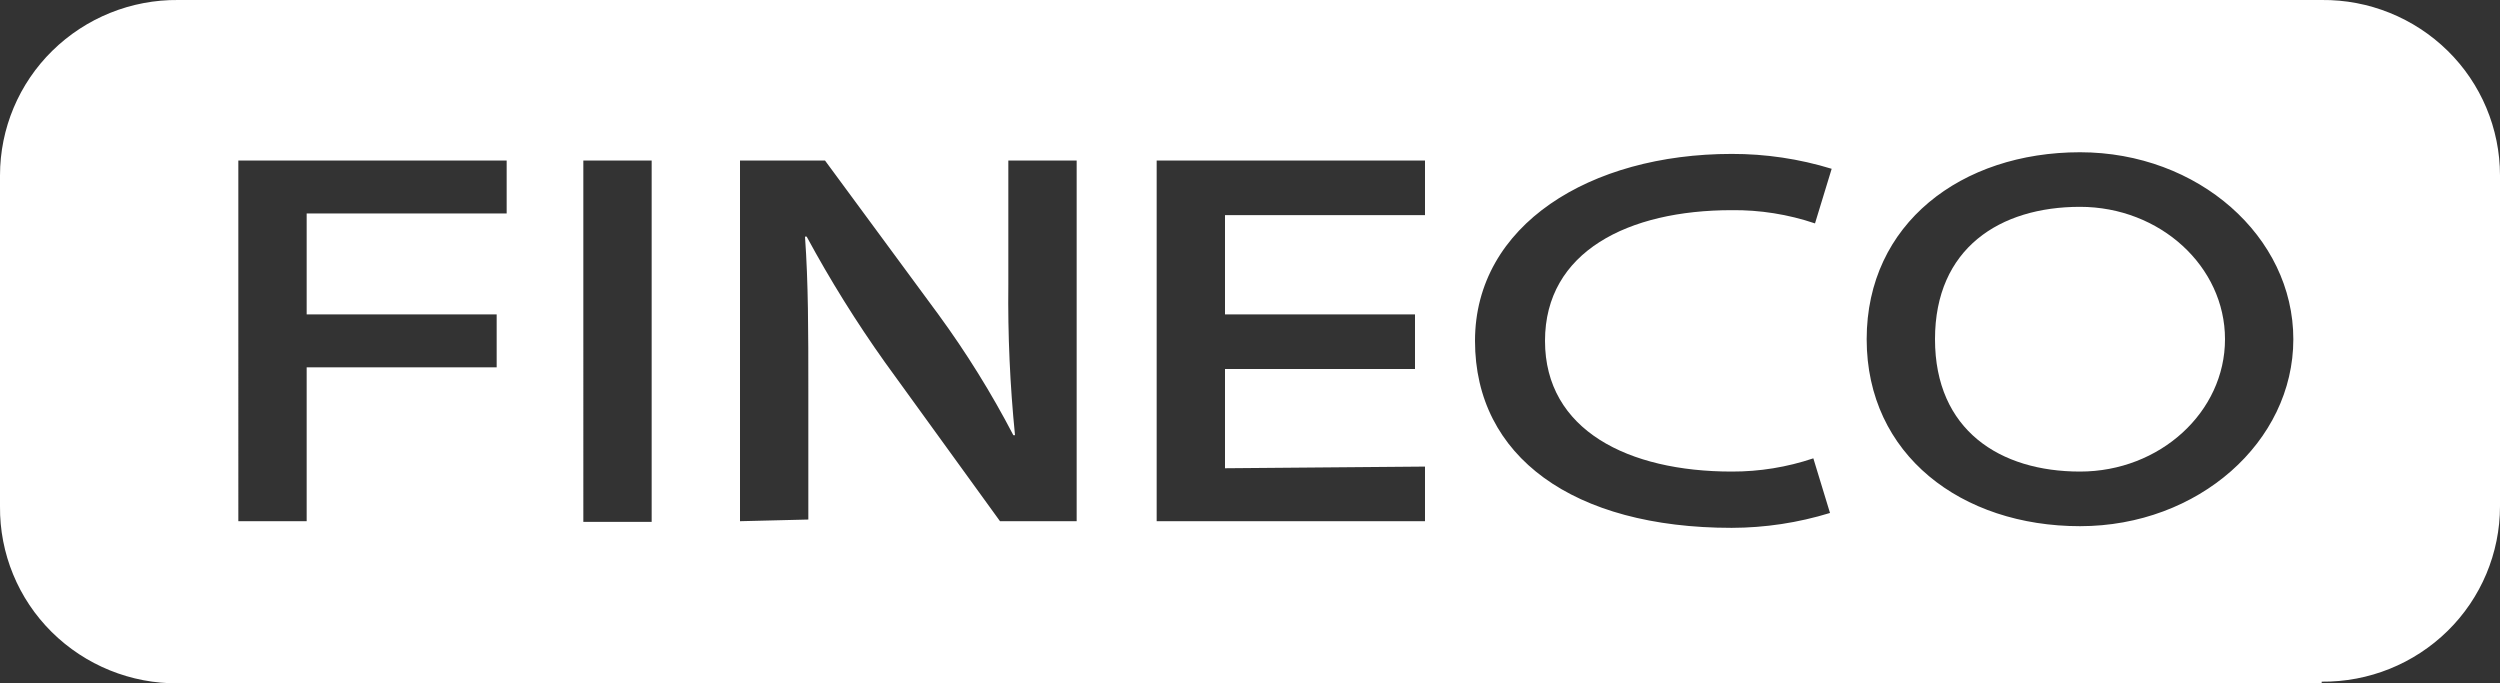
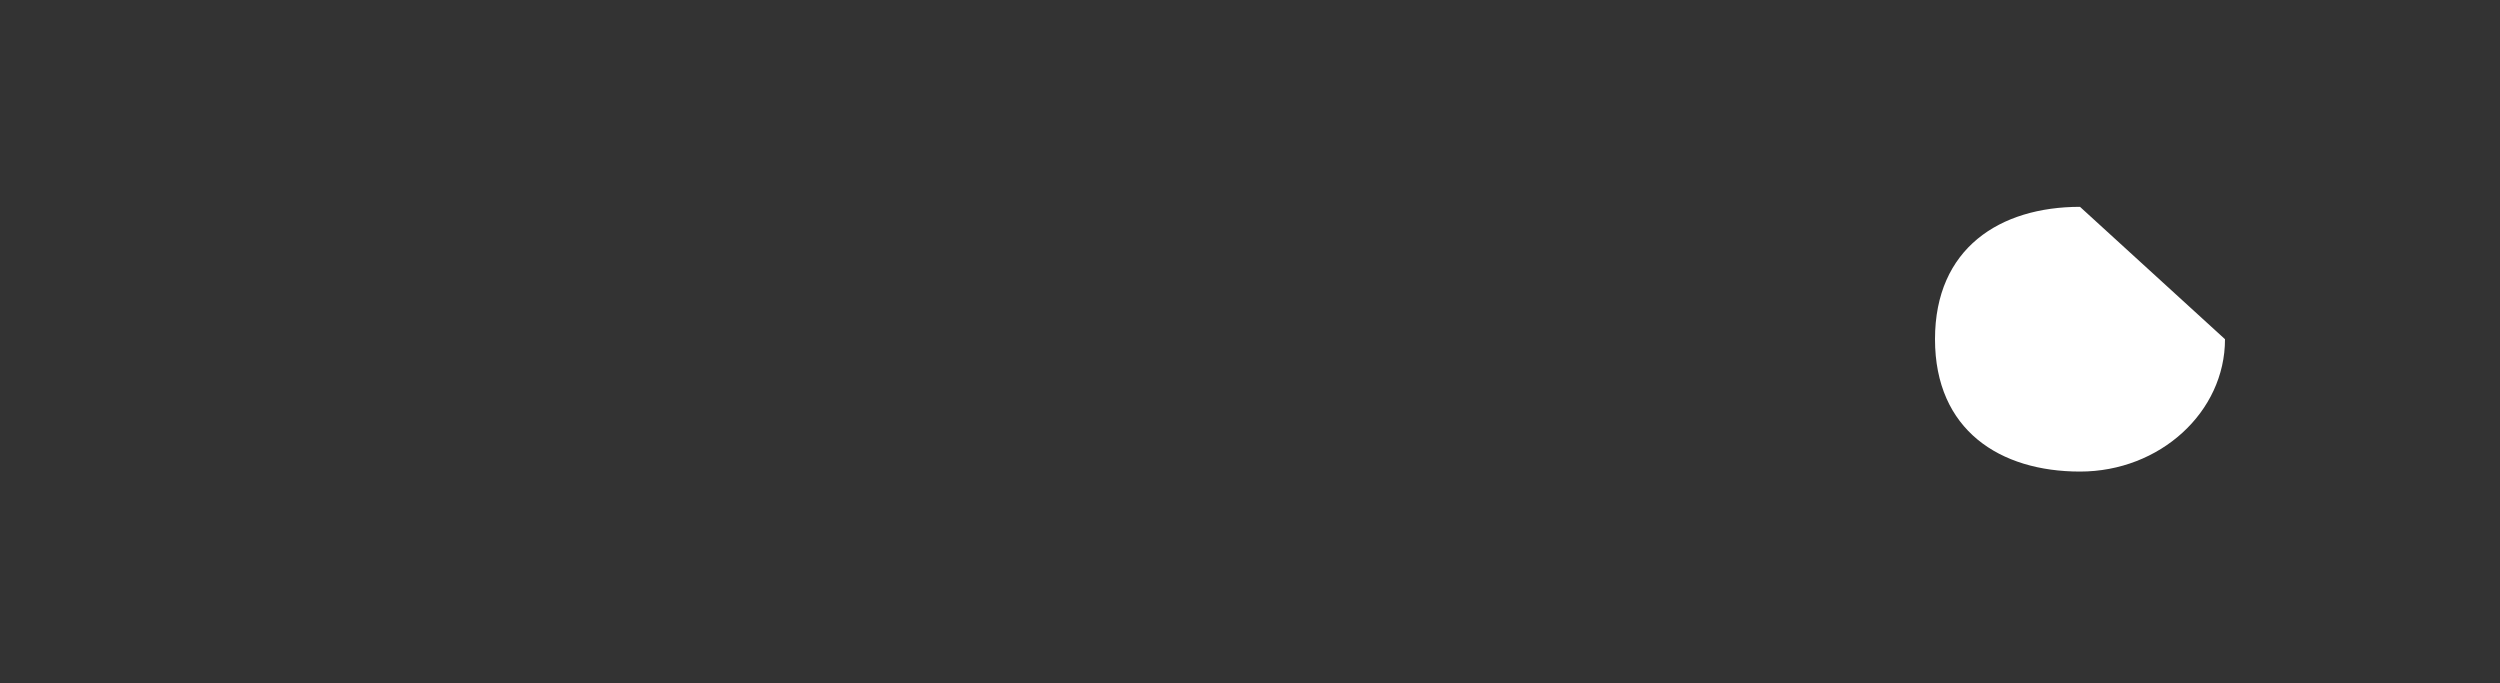
<svg xmlns="http://www.w3.org/2000/svg" id="logo-fineco" width="52.917mm" height="14.464mm" baseProfile="tiny" version="1.2" viewBox="0 0 150 41">
  <rect x="0" y="0" width="150" height="41" fill="#333333" stroke="none" />
-   <path d="M124.8,12.41c-4.8,0-8.7,2.482-8.7,7.942,0,5.46,3.9,7.942,8.7,7.942,4.8,0,8.7-3.574,8.7-7.942s-3.9-7.942-8.7-7.942Z" fill="#fff" />
-   <path d="M146.86,3.047c-2.016-1.979-4.735-3.075-7.56-3.047H10.7c-2.824-.028-5.544,1.067-7.56,3.046C1.133,5.016.001,7.71,0,10.523v19.854c-.027,2.829,1.091,5.549,3.1,7.541,2.02,2.002,4.757,3.111,7.6,3.082h128.6v-.1c2.825.028,5.544-1.068,7.56-3.047,2.007-1.97,3.138-4.664,3.14-7.476V10.523c-.002-2.812-1.133-5.506-3.14-7.476ZM30.4,12.808h-12v6.056h11.4v3.177h-11.4v9.232h-4.1V9.631h16.1v3.177ZM39.1,31.311h-4.1V9.63h4.1v21.681ZM64.6,31.272h-4.6l-6.9-9.53c-1.72-2.416-3.289-4.936-4.7-7.545h-.1c.2,2.78.2,5.658.2,9.232v7.743l-4.1.1V9.631h5.1l6.8,9.232c1.681,2.299,3.185,4.721,4.5,7.247h.1c-.301-3.002-.435-6.018-.4-9.034v-7.445h4.1v21.641ZM85.5,12.907h-12v5.956h11.4v3.276h-11.4v5.956l12-.1v3.276h-16.1V9.631h16.1v3.276ZM103.9,28.294c1.666.006,3.321-.263,4.9-.794l1,3.278c-1.912.588-3.9.889-5.9.893-9.5,0-15.4-4.269-15.4-11.218,0-6.949,6.9-11.218,15.4-11.218,2.034-.005,4.056.296,6,.893l-1,3.276c-1.61-.544-3.301-.813-5-.794-6.2,0-11.2,2.482-11.2,7.842s5,7.842,11.2,7.842ZM124.8,31.571c-7.1,0-12.8-4.269-12.8-11.218,0-6.949,5.7-11.218,12.8-11.218,7.1,0,12.8,5.063,12.8,11.218,0,6.155-5.7,11.218-12.8,11.218Z" fill="#fff" />
+   <path d="M124.8,12.41c-4.8,0-8.7,2.482-8.7,7.942,0,5.46,3.9,7.942,8.7,7.942,4.8,0,8.7-3.574,8.7-7.942Z" fill="#fff" />
</svg>